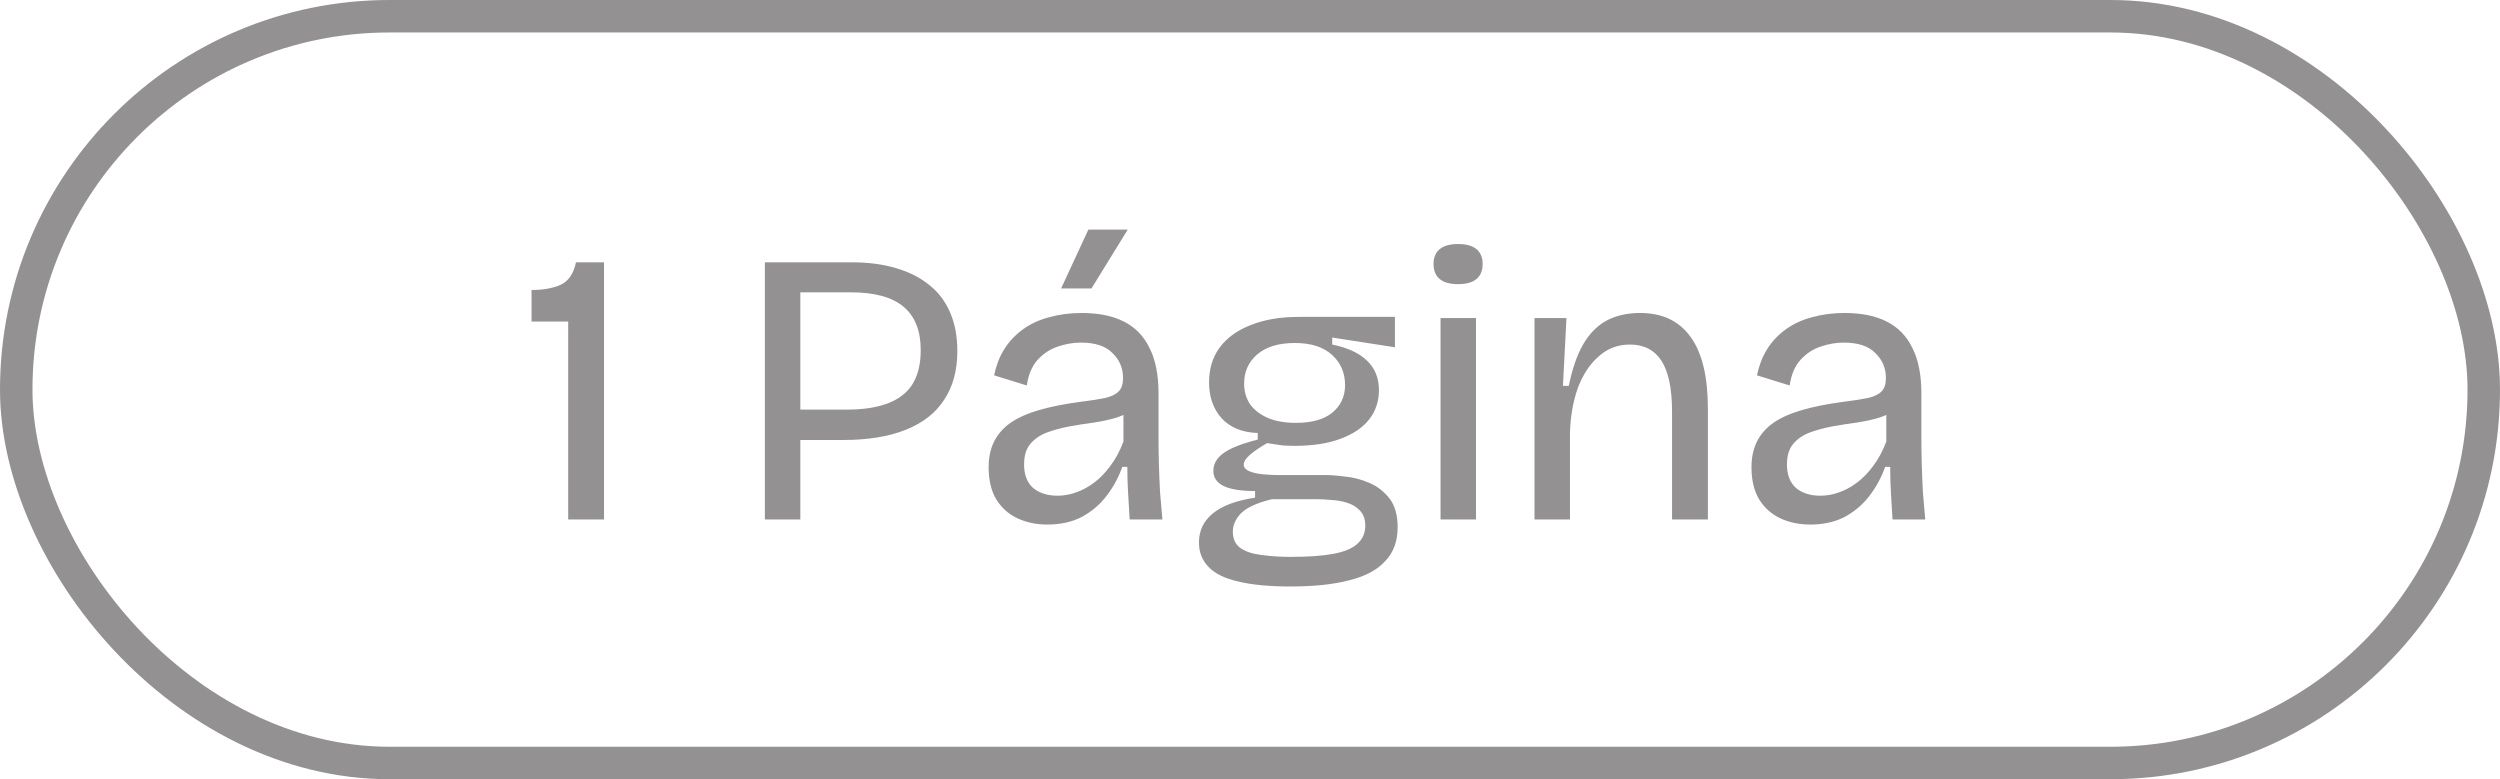
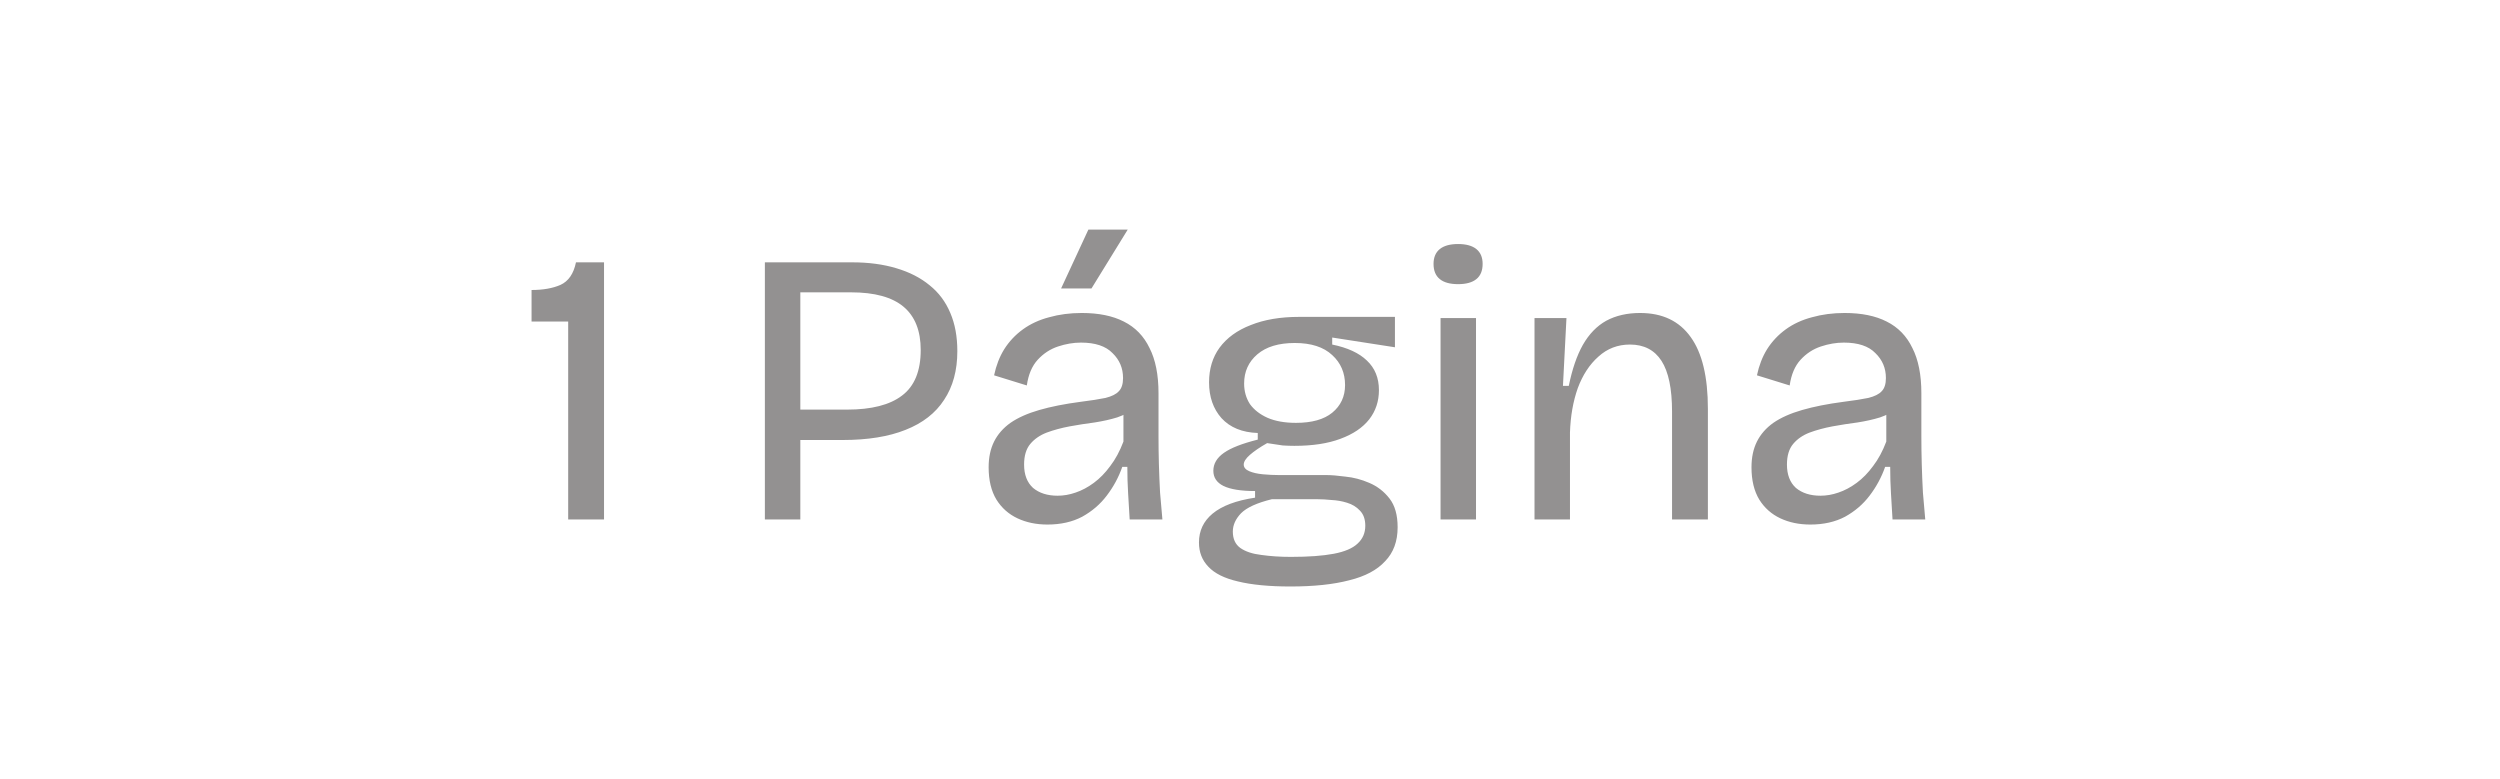
<svg xmlns="http://www.w3.org/2000/svg" width="77" height="24" viewBox="0 0 77 24" fill="none">
-   <rect x="0.5" y="0.5" width="76" height="23" rx="11.5" stroke="#939191" />
  <path d="M17.5 16V9.904H16.372V8.932C16.724 8.932 17.02 8.88 17.26 8.776C17.508 8.664 17.668 8.432 17.74 8.08H18.604V16H17.5ZM24.146 13.552V12.616H26.09C26.842 12.616 27.406 12.472 27.782 12.184C28.166 11.896 28.358 11.428 28.358 10.78C28.358 10.188 28.182 9.744 27.83 9.448C27.478 9.152 26.938 9.004 26.21 9.004H24.146V8.08H26.246C26.75 8.08 27.202 8.14 27.602 8.26C28.01 8.38 28.354 8.556 28.634 8.788C28.914 9.012 29.126 9.296 29.27 9.64C29.414 9.976 29.486 10.368 29.486 10.816C29.486 11.408 29.35 11.908 29.078 12.316C28.814 12.724 28.418 13.032 27.89 13.24C27.37 13.448 26.726 13.552 25.958 13.552H24.146ZM23.558 16V8.08H24.65V16H23.558ZM32.262 16.156C31.918 16.156 31.61 16.092 31.338 15.964C31.066 15.836 30.85 15.644 30.69 15.388C30.53 15.124 30.45 14.792 30.45 14.392C30.45 14.088 30.506 13.824 30.618 13.6C30.73 13.376 30.898 13.184 31.122 13.024C31.354 12.864 31.65 12.732 32.01 12.628C32.37 12.524 32.794 12.44 33.282 12.376C33.602 12.336 33.858 12.296 34.05 12.256C34.242 12.208 34.378 12.14 34.458 12.052C34.546 11.964 34.59 11.828 34.59 11.644C34.59 11.34 34.482 11.084 34.266 10.876C34.058 10.66 33.734 10.552 33.294 10.552C33.062 10.552 32.826 10.592 32.586 10.672C32.346 10.752 32.138 10.888 31.962 11.08C31.786 11.272 31.674 11.536 31.626 11.872L30.618 11.56C30.682 11.256 30.786 10.988 30.93 10.756C31.082 10.516 31.274 10.312 31.506 10.144C31.738 9.976 32.006 9.852 32.31 9.772C32.622 9.684 32.958 9.64 33.318 9.64C33.838 9.64 34.27 9.728 34.614 9.904C34.966 10.08 35.23 10.352 35.406 10.72C35.59 11.08 35.682 11.544 35.682 12.112V13.456C35.682 13.72 35.686 14 35.694 14.296C35.702 14.584 35.714 14.876 35.73 15.172C35.754 15.46 35.778 15.736 35.802 16H34.794C34.778 15.728 34.762 15.46 34.746 15.196C34.73 14.932 34.722 14.66 34.722 14.38H34.566C34.454 14.7 34.294 14.996 34.086 15.268C33.886 15.532 33.634 15.748 33.33 15.916C33.026 16.076 32.67 16.156 32.262 16.156ZM32.574 15.268C32.758 15.268 32.942 15.236 33.126 15.172C33.318 15.108 33.506 15.008 33.69 14.872C33.874 14.736 34.042 14.564 34.194 14.356C34.354 14.148 34.49 13.896 34.602 13.6V12.52L34.926 12.556C34.798 12.684 34.626 12.784 34.41 12.856C34.202 12.92 33.97 12.972 33.714 13.012C33.466 13.044 33.21 13.084 32.946 13.132C32.69 13.18 32.454 13.244 32.238 13.324C32.03 13.404 31.862 13.52 31.734 13.672C31.606 13.824 31.542 14.036 31.542 14.308C31.542 14.62 31.634 14.86 31.818 15.028C32.01 15.188 32.262 15.268 32.574 15.268ZM33.618 8.884H32.682L33.522 7.072H34.734L33.618 8.884ZM39.748 18.064C39.092 18.064 38.551 18.012 38.127 17.908C37.712 17.812 37.407 17.66 37.215 17.452C37.023 17.252 36.928 17.004 36.928 16.708C36.928 16.348 37.068 16.052 37.347 15.82C37.636 15.58 38.072 15.416 38.656 15.328V15.124C38.224 15.124 37.9 15.072 37.684 14.968C37.475 14.864 37.371 14.708 37.371 14.5C37.371 14.284 37.48 14.1 37.696 13.948C37.911 13.796 38.26 13.66 38.739 13.54V13.336C38.26 13.32 37.888 13.168 37.623 12.88C37.367 12.592 37.239 12.224 37.239 11.776C37.239 11.36 37.347 11.004 37.563 10.708C37.788 10.404 38.108 10.172 38.523 10.012C38.94 9.844 39.435 9.76 40.011 9.76H42.964V10.696L41.032 10.396V10.612C41.504 10.708 41.859 10.872 42.099 11.104C42.347 11.336 42.471 11.64 42.471 12.016C42.471 12.36 42.371 12.66 42.172 12.916C41.971 13.172 41.675 13.372 41.283 13.516C40.9 13.66 40.428 13.732 39.867 13.732C39.748 13.732 39.627 13.728 39.508 13.72C39.388 13.704 39.227 13.68 39.028 13.648C38.803 13.776 38.627 13.896 38.499 14.008C38.371 14.12 38.307 14.22 38.307 14.308C38.307 14.396 38.364 14.464 38.475 14.512C38.587 14.56 38.727 14.592 38.895 14.608C39.072 14.624 39.236 14.632 39.388 14.632H40.852C41.004 14.632 41.2 14.648 41.44 14.68C41.688 14.704 41.931 14.768 42.172 14.872C42.419 14.976 42.627 15.136 42.795 15.352C42.964 15.568 43.047 15.864 43.047 16.24C43.047 16.672 42.919 17.02 42.663 17.284C42.416 17.556 42.047 17.752 41.559 17.872C41.072 18 40.468 18.064 39.748 18.064ZM39.76 17.152C40.303 17.152 40.743 17.12 41.08 17.056C41.416 16.992 41.66 16.888 41.812 16.744C41.971 16.6 42.051 16.416 42.051 16.192C42.051 15.992 41.995 15.836 41.883 15.724C41.779 15.612 41.648 15.532 41.487 15.484C41.336 15.436 41.175 15.408 41.008 15.4C40.847 15.384 40.708 15.376 40.587 15.376H39.172C38.715 15.488 38.4 15.632 38.224 15.808C38.056 15.984 37.971 16.172 37.971 16.372C37.971 16.596 38.047 16.764 38.2 16.876C38.359 16.988 38.575 17.06 38.847 17.092C39.127 17.132 39.431 17.152 39.76 17.152ZM39.916 13.024C40.404 13.024 40.776 12.92 41.032 12.712C41.295 12.496 41.428 12.212 41.428 11.86C41.428 11.484 41.295 11.176 41.032 10.936C40.767 10.688 40.383 10.564 39.88 10.564C39.383 10.564 38.999 10.68 38.727 10.912C38.456 11.144 38.319 11.444 38.319 11.812C38.319 12.052 38.38 12.264 38.499 12.448C38.627 12.624 38.807 12.764 39.039 12.868C39.279 12.972 39.572 13.024 39.916 13.024ZM44.369 16V9.796H45.461V16H44.369ZM44.909 8.752C44.661 8.752 44.473 8.7 44.345 8.596C44.217 8.492 44.153 8.336 44.153 8.128C44.153 7.928 44.217 7.776 44.345 7.672C44.473 7.568 44.661 7.516 44.909 7.516C45.157 7.516 45.345 7.568 45.473 7.672C45.601 7.776 45.665 7.928 45.665 8.128C45.665 8.336 45.601 8.492 45.473 8.596C45.345 8.7 45.157 8.752 44.909 8.752ZM47.263 16V12.256V9.796H48.247L48.139 11.884H48.319C48.423 11.372 48.567 10.952 48.751 10.624C48.943 10.288 49.183 10.04 49.471 9.88C49.767 9.72 50.115 9.64 50.515 9.64C51.203 9.64 51.723 9.888 52.075 10.384C52.427 10.872 52.603 11.608 52.603 12.592V16H51.499V12.676C51.499 11.972 51.391 11.452 51.175 11.116C50.959 10.78 50.635 10.612 50.203 10.612C49.827 10.612 49.503 10.736 49.231 10.984C48.959 11.224 48.747 11.548 48.595 11.956C48.451 12.364 48.371 12.82 48.355 13.324V16H47.263ZM55.758 16.156C55.414 16.156 55.106 16.092 54.834 15.964C54.562 15.836 54.346 15.644 54.186 15.388C54.026 15.124 53.946 14.792 53.946 14.392C53.946 14.088 54.002 13.824 54.114 13.6C54.226 13.376 54.394 13.184 54.618 13.024C54.85 12.864 55.146 12.732 55.506 12.628C55.866 12.524 56.29 12.44 56.778 12.376C57.098 12.336 57.354 12.296 57.546 12.256C57.738 12.208 57.874 12.14 57.954 12.052C58.042 11.964 58.086 11.828 58.086 11.644C58.086 11.34 57.978 11.084 57.762 10.876C57.554 10.66 57.23 10.552 56.79 10.552C56.558 10.552 56.322 10.592 56.082 10.672C55.842 10.752 55.634 10.888 55.458 11.08C55.282 11.272 55.17 11.536 55.122 11.872L54.114 11.56C54.178 11.256 54.282 10.988 54.426 10.756C54.578 10.516 54.77 10.312 55.002 10.144C55.234 9.976 55.502 9.852 55.806 9.772C56.118 9.684 56.454 9.64 56.814 9.64C57.334 9.64 57.766 9.728 58.11 9.904C58.462 10.08 58.726 10.352 58.902 10.72C59.086 11.08 59.178 11.544 59.178 12.112V13.456C59.178 13.72 59.182 14 59.19 14.296C59.198 14.584 59.21 14.876 59.226 15.172C59.25 15.46 59.274 15.736 59.298 16H58.29C58.274 15.728 58.258 15.46 58.242 15.196C58.226 14.932 58.218 14.66 58.218 14.38H58.062C57.95 14.7 57.79 14.996 57.582 15.268C57.382 15.532 57.13 15.748 56.826 15.916C56.522 16.076 56.166 16.156 55.758 16.156ZM56.07 15.268C56.254 15.268 56.438 15.236 56.622 15.172C56.814 15.108 57.002 15.008 57.186 14.872C57.37 14.736 57.538 14.564 57.69 14.356C57.85 14.148 57.986 13.896 58.098 13.6V12.52L58.422 12.556C58.294 12.684 58.122 12.784 57.906 12.856C57.698 12.92 57.466 12.972 57.21 13.012C56.962 13.044 56.706 13.084 56.442 13.132C56.186 13.18 55.95 13.244 55.734 13.324C55.526 13.404 55.358 13.52 55.23 13.672C55.102 13.824 55.038 14.036 55.038 14.308C55.038 14.62 55.13 14.86 55.314 15.028C55.506 15.188 55.758 15.268 56.07 15.268Z" fill="#939191" />
</svg>